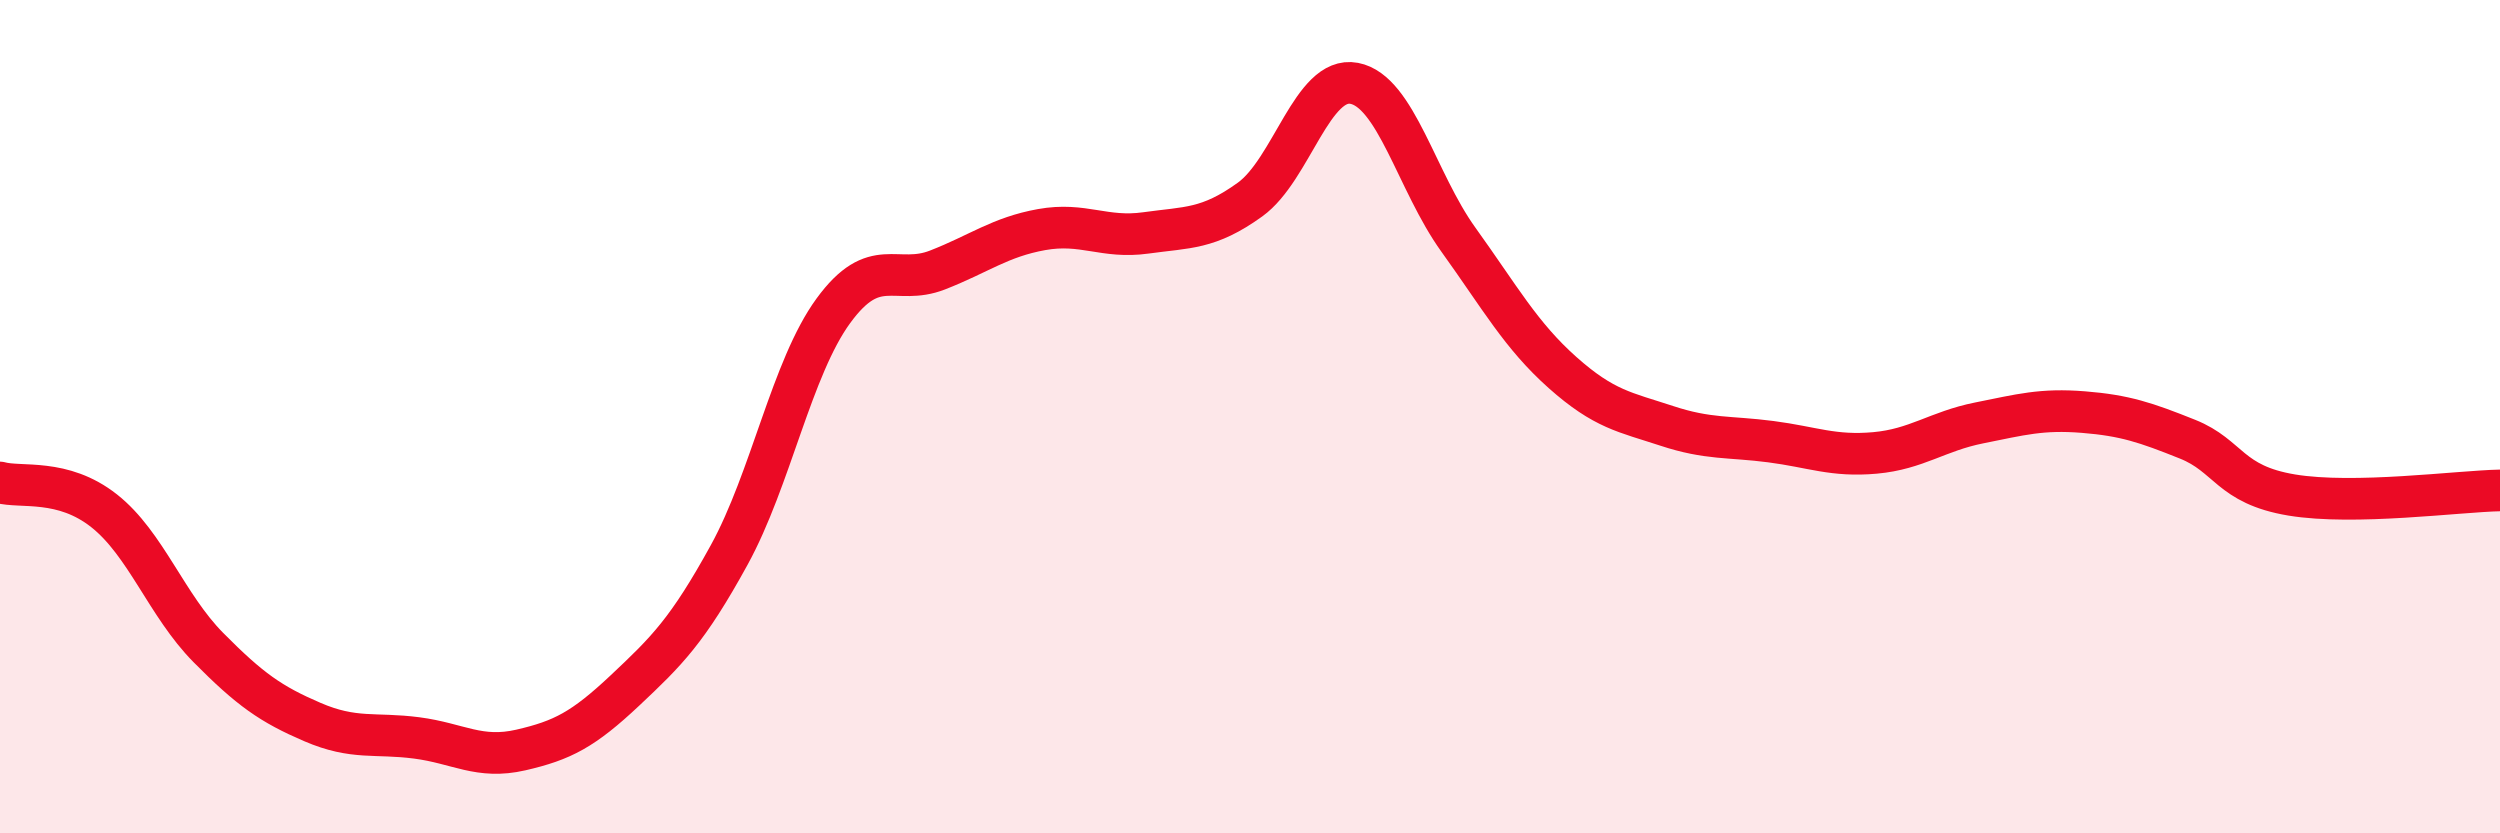
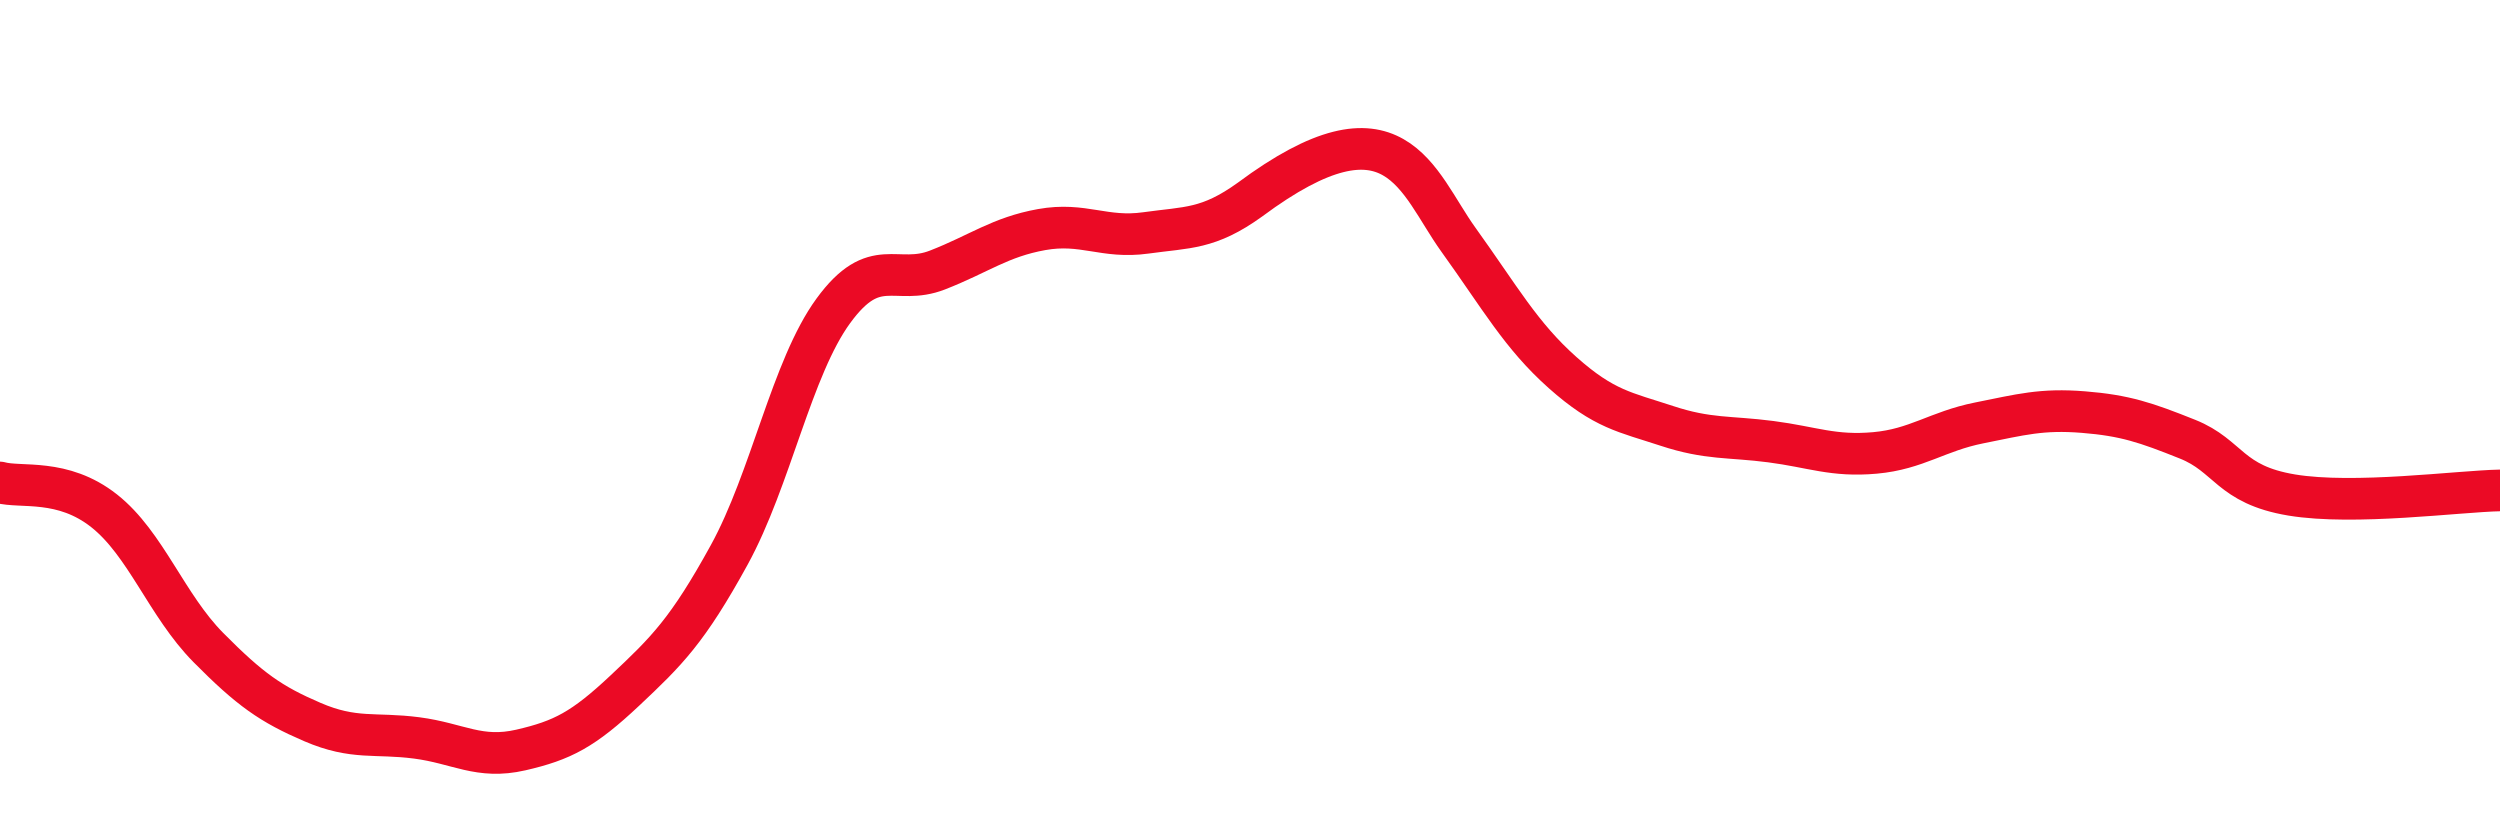
<svg xmlns="http://www.w3.org/2000/svg" width="60" height="20" viewBox="0 0 60 20">
-   <path d="M 0,11.58 C 0.5,11.72 1.5,11.47 2.5,12.26 C 3.5,13.05 4,14.53 5,15.54 C 6,16.55 6.5,16.9 7.5,17.33 C 8.5,17.76 9,17.58 10,17.71 C 11,17.84 11.5,18.23 12.5,18 C 13.5,17.77 14,17.51 15,16.57 C 16,15.63 16.5,15.14 17.5,13.32 C 18.5,11.5 19,8.83 20,7.46 C 21,6.09 21.5,6.87 22.5,6.48 C 23.5,6.09 24,5.69 25,5.51 C 26,5.33 26.5,5.73 27.5,5.59 C 28.5,5.45 29,5.51 30,4.79 C 31,4.07 31.5,1.81 32.5,2 C 33.5,2.19 34,4.36 35,5.75 C 36,7.14 36.5,8.05 37.5,8.94 C 38.5,9.83 39,9.89 40,10.22 C 41,10.55 41.5,10.47 42.5,10.6 C 43.5,10.73 44,10.96 45,10.87 C 46,10.78 46.5,10.35 47.5,10.15 C 48.5,9.95 49,9.81 50,9.89 C 51,9.97 51.5,10.14 52.5,10.54 C 53.5,10.94 53.5,11.63 55,11.88 C 56.5,12.13 59,11.79 60,11.77L60 20L0 20Z" fill="#EB0A25" opacity="0.1" stroke-linecap="round" stroke-linejoin="round" />
-   <path d="M 0,11.58 C 0.5,11.72 1.5,11.47 2.5,12.26 C 3.5,13.05 4,14.53 5,15.54 C 6,16.55 6.5,16.9 7.5,17.33 C 8.5,17.76 9,17.58 10,17.71 C 11,17.84 11.5,18.23 12.5,18 C 13.5,17.77 14,17.51 15,16.57 C 16,15.63 16.5,15.14 17.5,13.32 C 18.5,11.5 19,8.83 20,7.46 C 21,6.09 21.5,6.87 22.5,6.48 C 23.5,6.09 24,5.69 25,5.51 C 26,5.33 26.5,5.73 27.5,5.59 C 28.5,5.45 29,5.51 30,4.79 C 31,4.07 31.5,1.81 32.5,2 C 33.5,2.19 34,4.36 35,5.75 C 36,7.14 36.5,8.05 37.5,8.94 C 38.5,9.83 39,9.89 40,10.22 C 41,10.55 41.5,10.47 42.5,10.6 C 43.5,10.73 44,10.96 45,10.87 C 46,10.78 46.5,10.35 47.5,10.15 C 48.5,9.95 49,9.81 50,9.89 C 51,9.97 51.5,10.14 52.5,10.54 C 53.5,10.94 53.5,11.63 55,11.88 C 56.5,12.13 59,11.79 60,11.77" stroke="#EB0A25" stroke-width="1" fill="none" stroke-linecap="round" stroke-linejoin="round" />
+   <path d="M 0,11.58 C 0.5,11.72 1.5,11.47 2.5,12.26 C 3.5,13.05 4,14.53 5,15.54 C 6,16.55 6.5,16.9 7.5,17.33 C 8.5,17.76 9,17.58 10,17.71 C 11,17.84 11.5,18.23 12.5,18 C 13.5,17.77 14,17.51 15,16.57 C 16,15.63 16.5,15.14 17.5,13.32 C 18.5,11.5 19,8.83 20,7.46 C 21,6.09 21.5,6.87 22.5,6.48 C 23.5,6.09 24,5.69 25,5.51 C 26,5.33 26.5,5.73 27.5,5.59 C 28.5,5.45 29,5.51 30,4.79 C 33.5,2.19 34,4.36 35,5.75 C 36,7.14 36.5,8.05 37.5,8.94 C 38.5,9.83 39,9.89 40,10.22 C 41,10.55 41.5,10.47 42.5,10.6 C 43.5,10.73 44,10.96 45,10.87 C 46,10.78 46.5,10.35 47.5,10.15 C 48.5,9.95 49,9.81 50,9.89 C 51,9.97 51.5,10.14 52.5,10.54 C 53.5,10.94 53.5,11.63 55,11.88 C 56.5,12.13 59,11.79 60,11.77" stroke="#EB0A25" stroke-width="1" fill="none" stroke-linecap="round" stroke-linejoin="round" />
</svg>